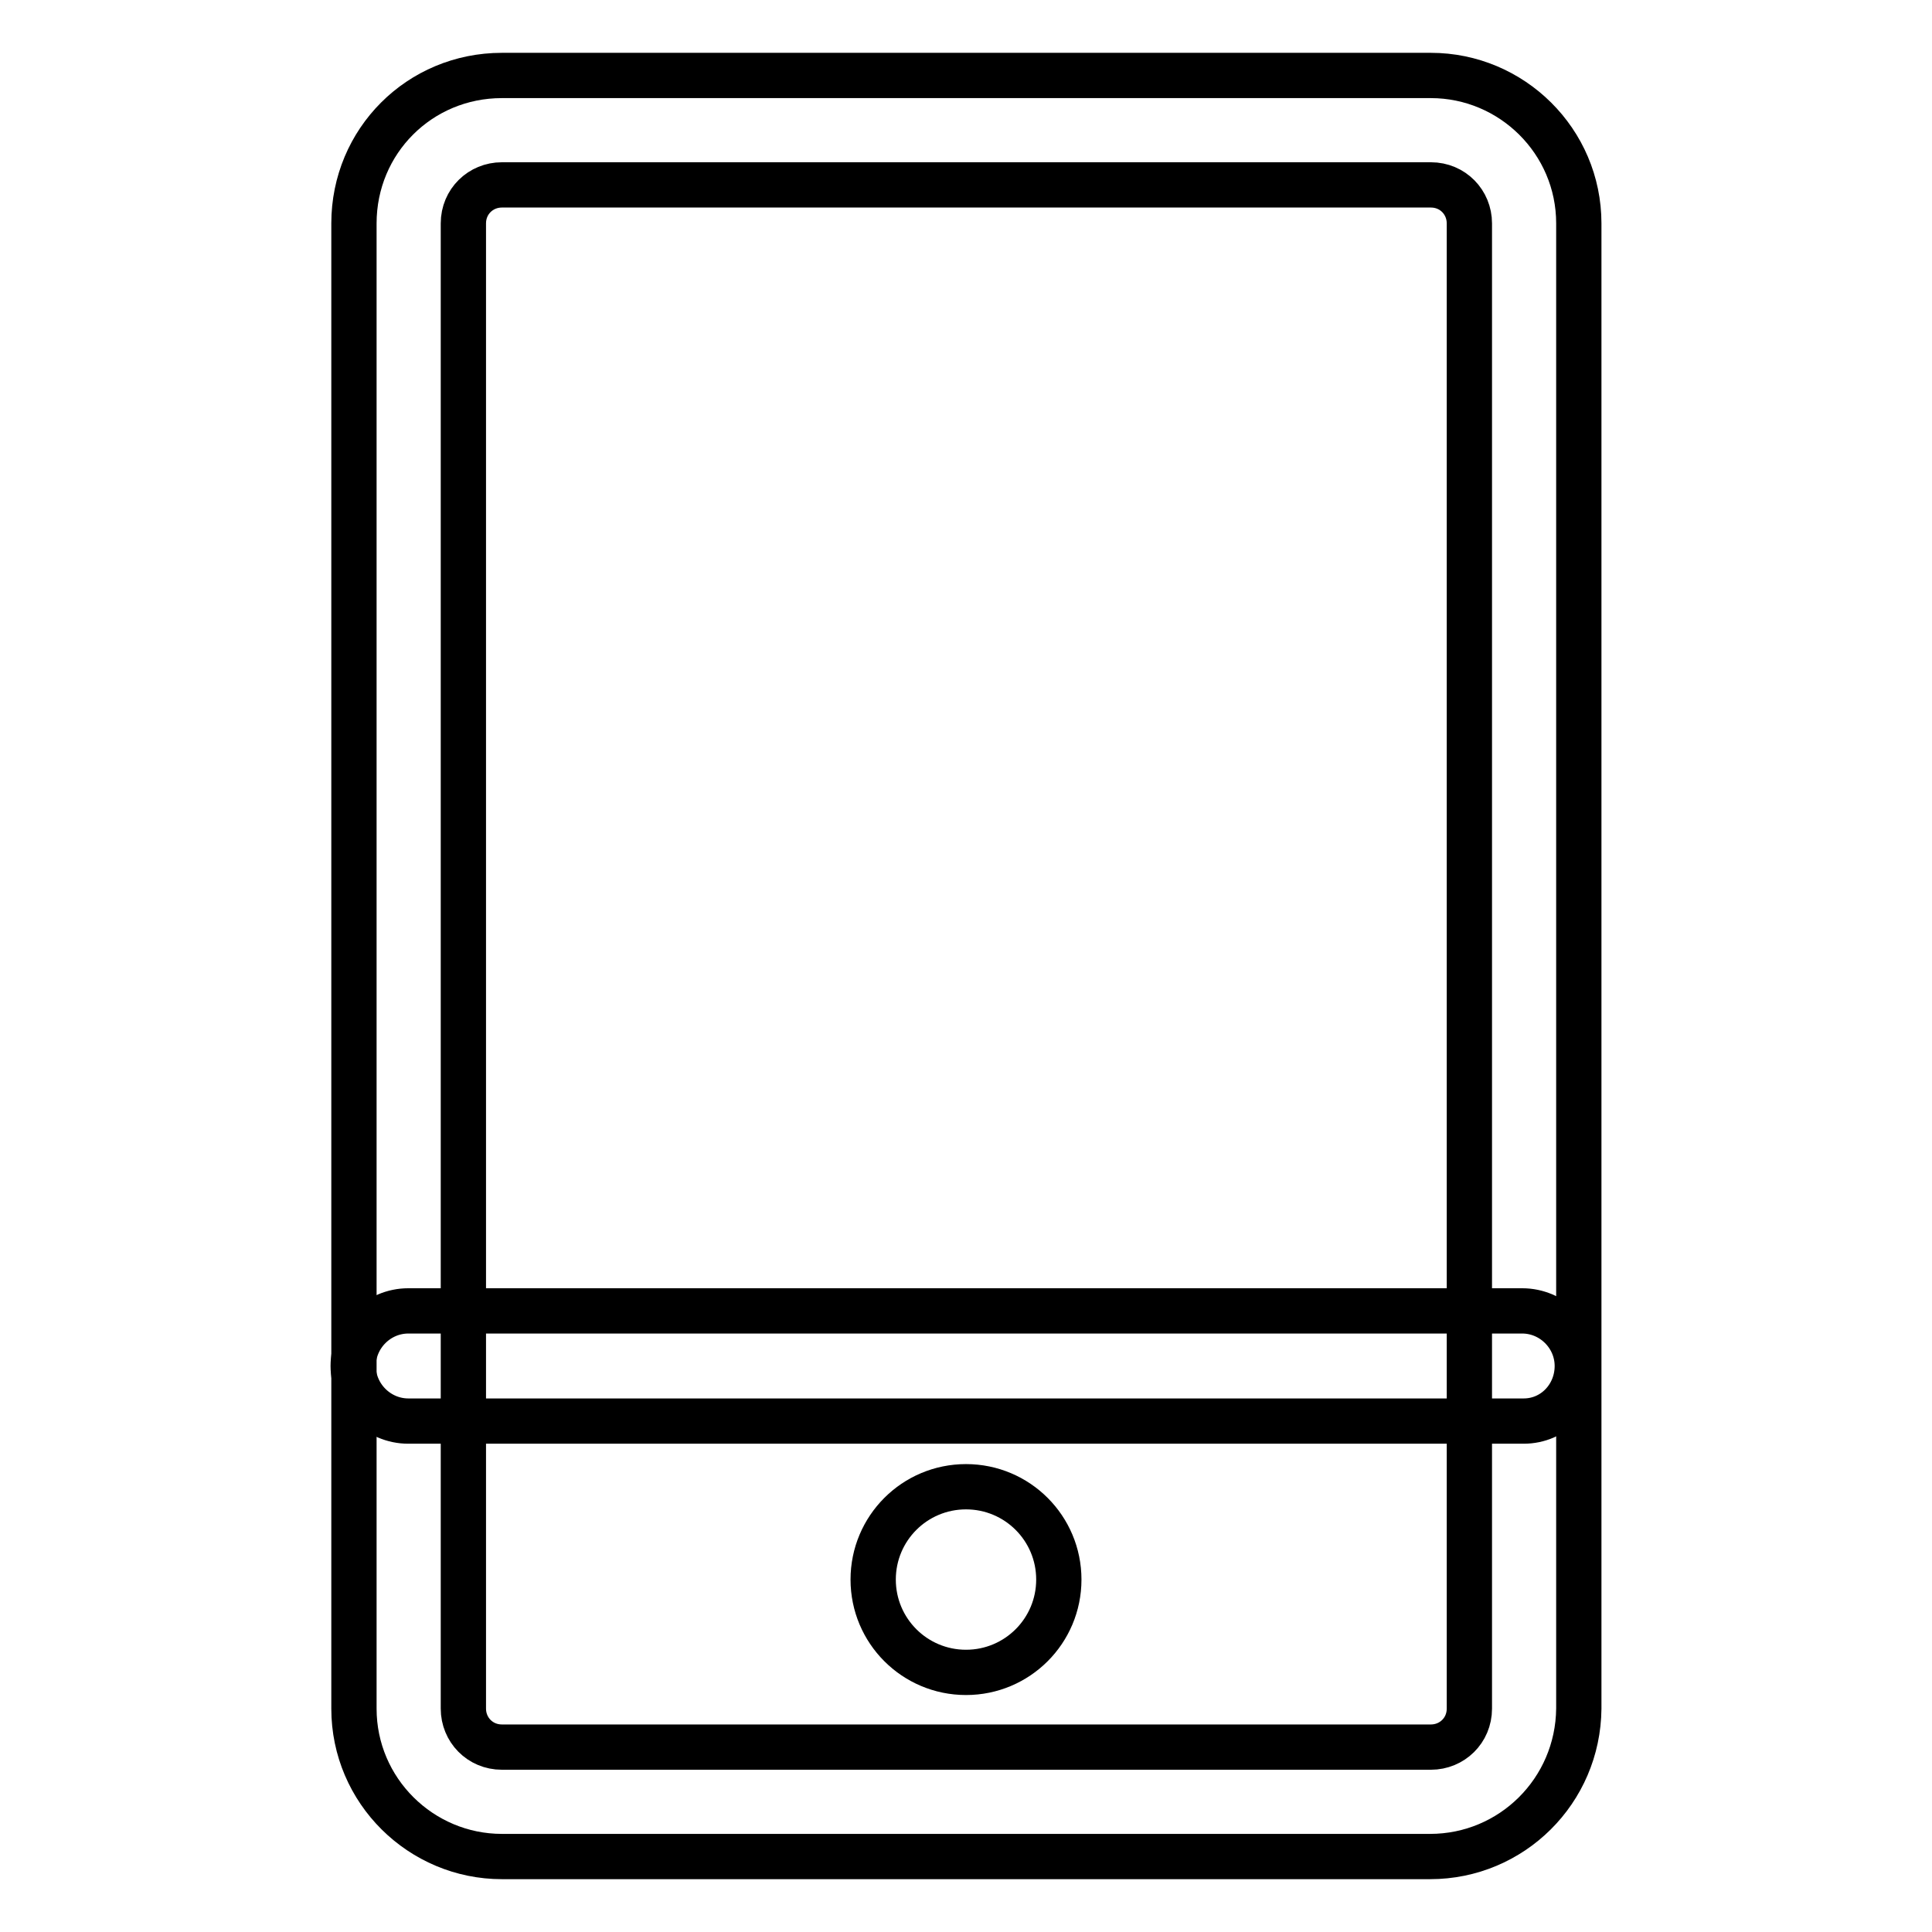
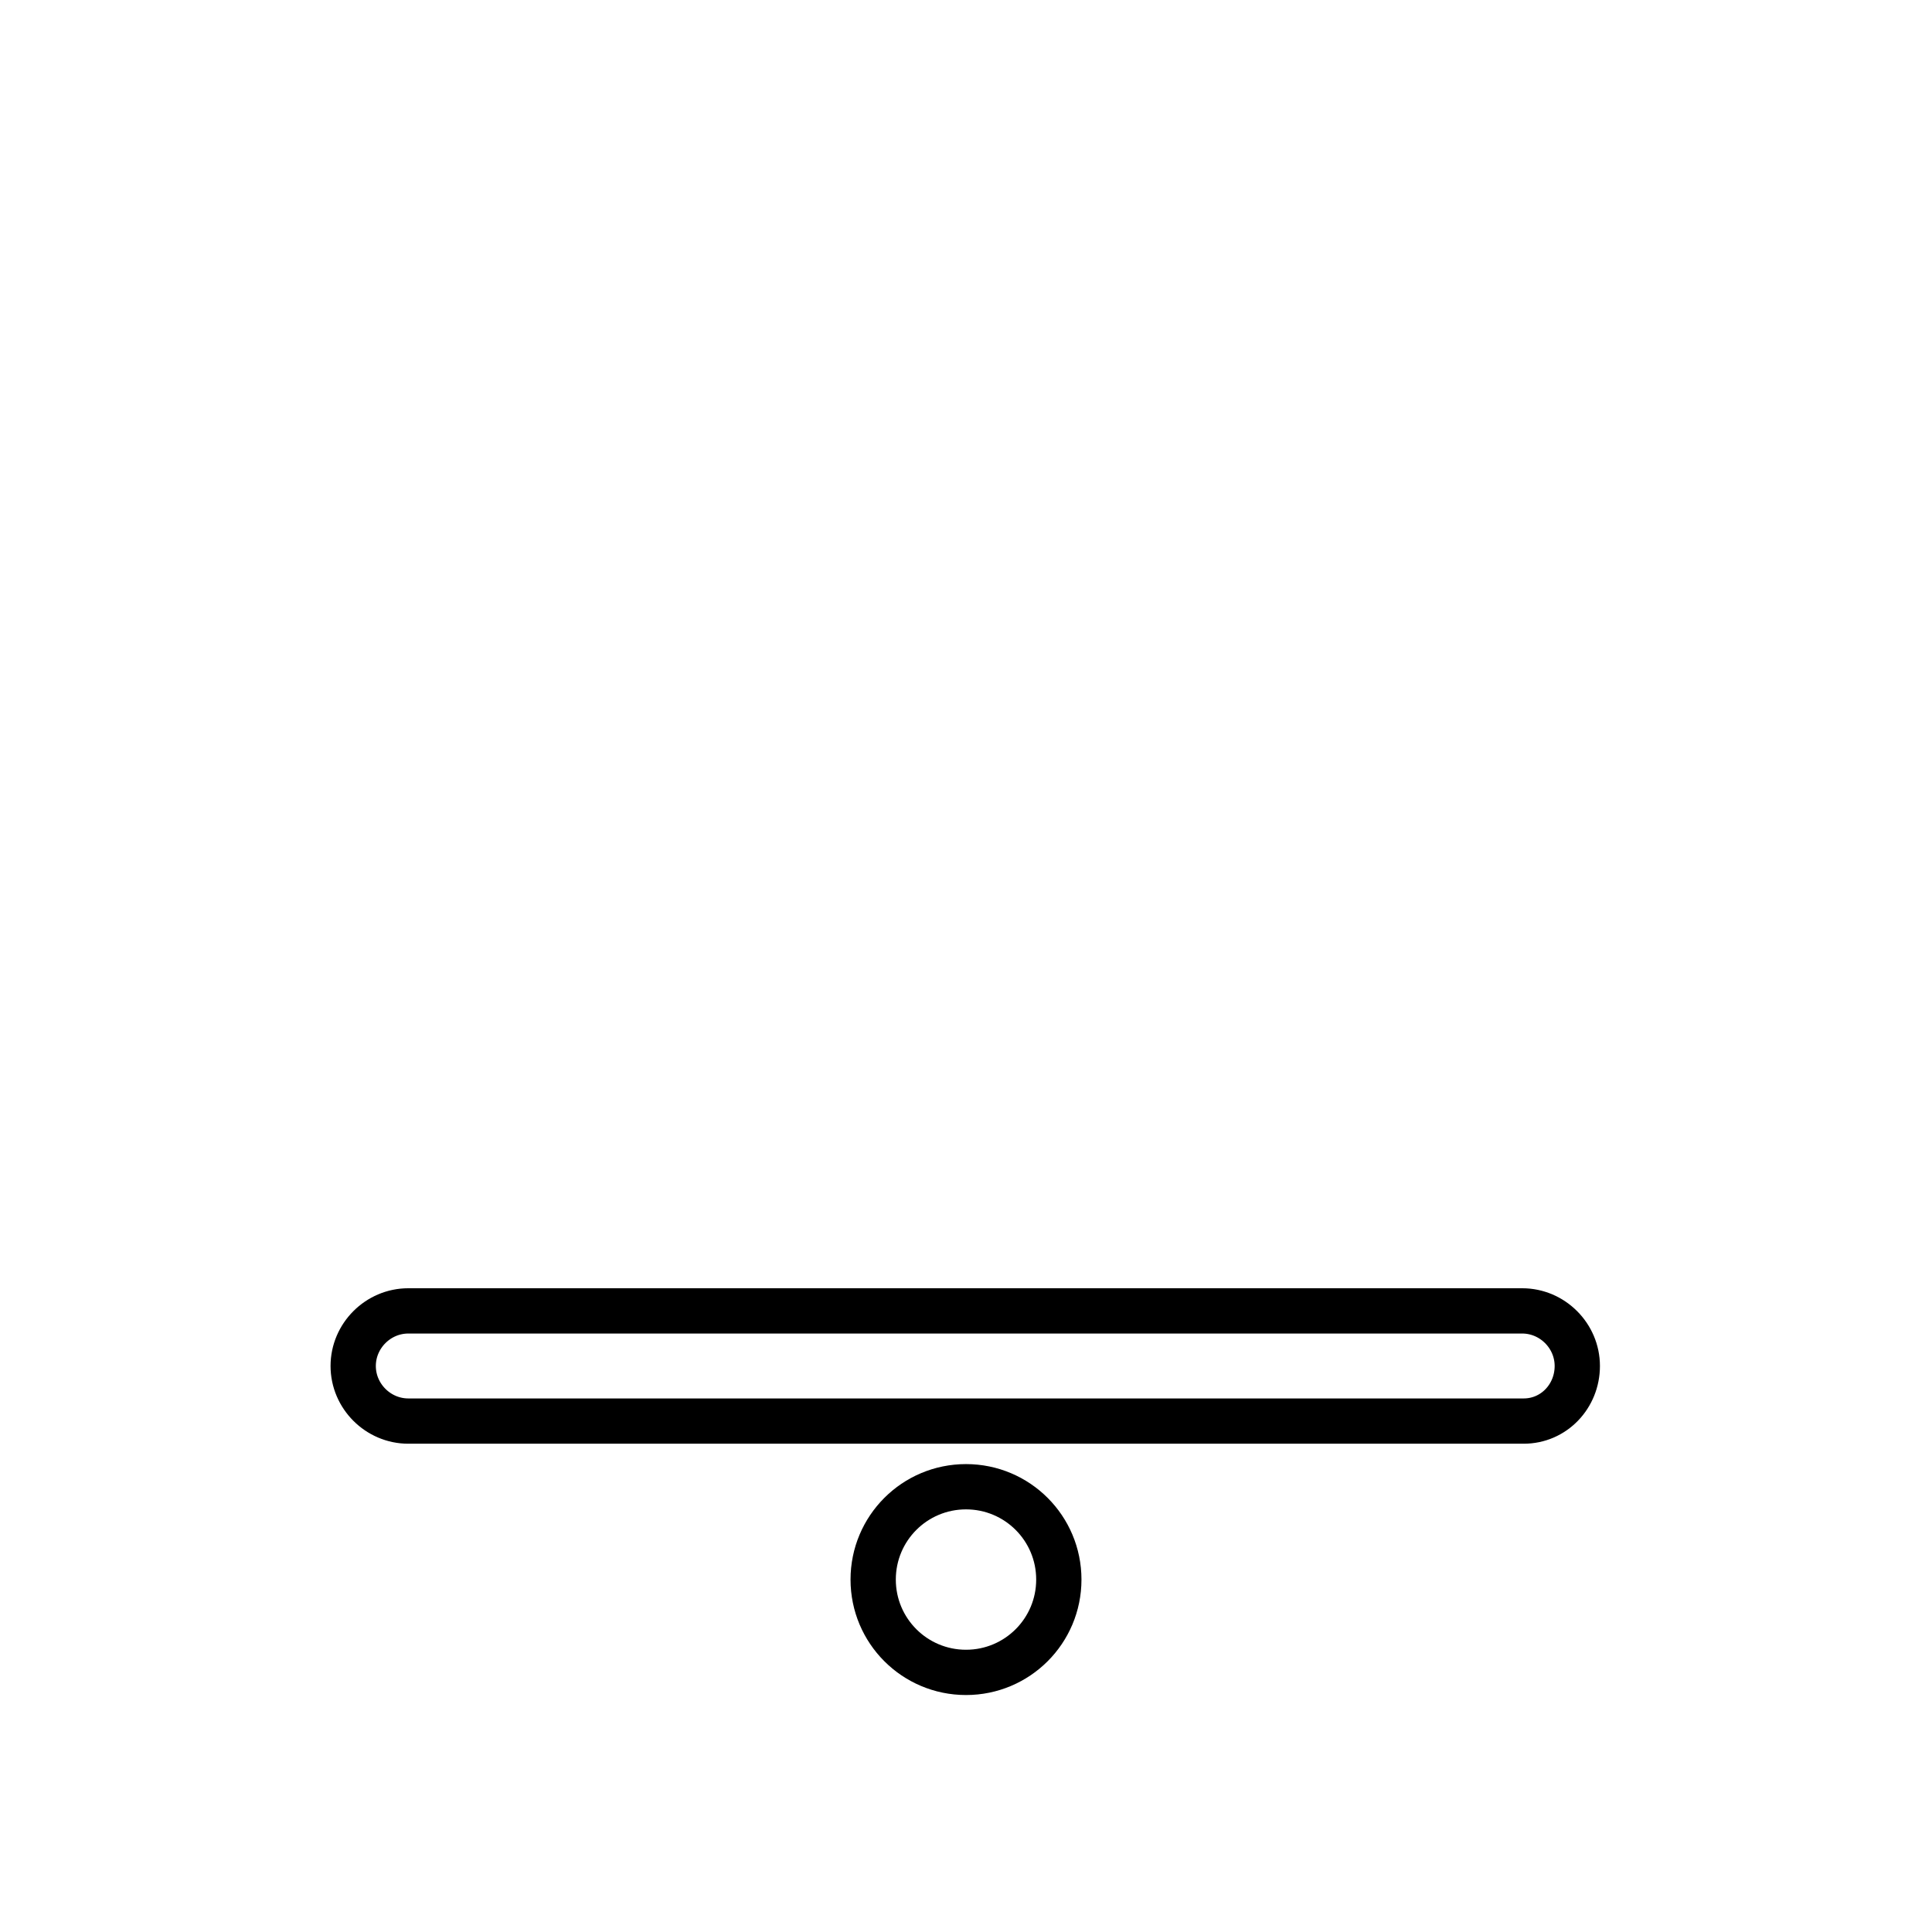
<svg xmlns="http://www.w3.org/2000/svg" version="1.1" x="0px" y="0px" viewBox="0 0 256 256" enable-background="new 0 0 256 256" xml:space="preserve">
  <g>
-     <path stroke-width="6" fill-opacity="0" stroke="#000000" d="M189.5,246h-123c-10.7,0-19.6-8.7-19.6-19.6V29.6c0-10.9,8.7-19.6,19.6-19.6h123.1 c10.7,0,19.6,8.7,19.6,19.6v196.8C209.1,237.3,200.3,246,189.5,246L189.5,246z M66.5,24.5c-2.8,0-5.1,2.2-5.1,5.1v196.8 c0,2.8,2.2,5.1,5.1,5.1h123.1c2.8,0,5.1-2.2,5.1-5.1V29.6c0-2.8-2.2-5.1-5.1-5.1H66.5z" />
    <path stroke-width="6" fill-opacity="0" stroke="#000000" d="M201.9,188.3H54.1c-4,0-7.3-3.3-7.3-7.3s3.3-7.3,7.3-7.3h147.6c4,0,7.3,3.3,7.3,7.3 S205.9,188.3,201.9,188.3z" />
    <path stroke-width="6" fill-opacity="0" stroke="#000000" d="M115.7,209.3c0,6.8,5.5,12.3,12.3,12.3c6.8,0,12.3-5.5,12.3-12.3S134.8,197,128,197 C121.2,197,115.7,202.5,115.7,209.3z" />
  </g>
</svg>